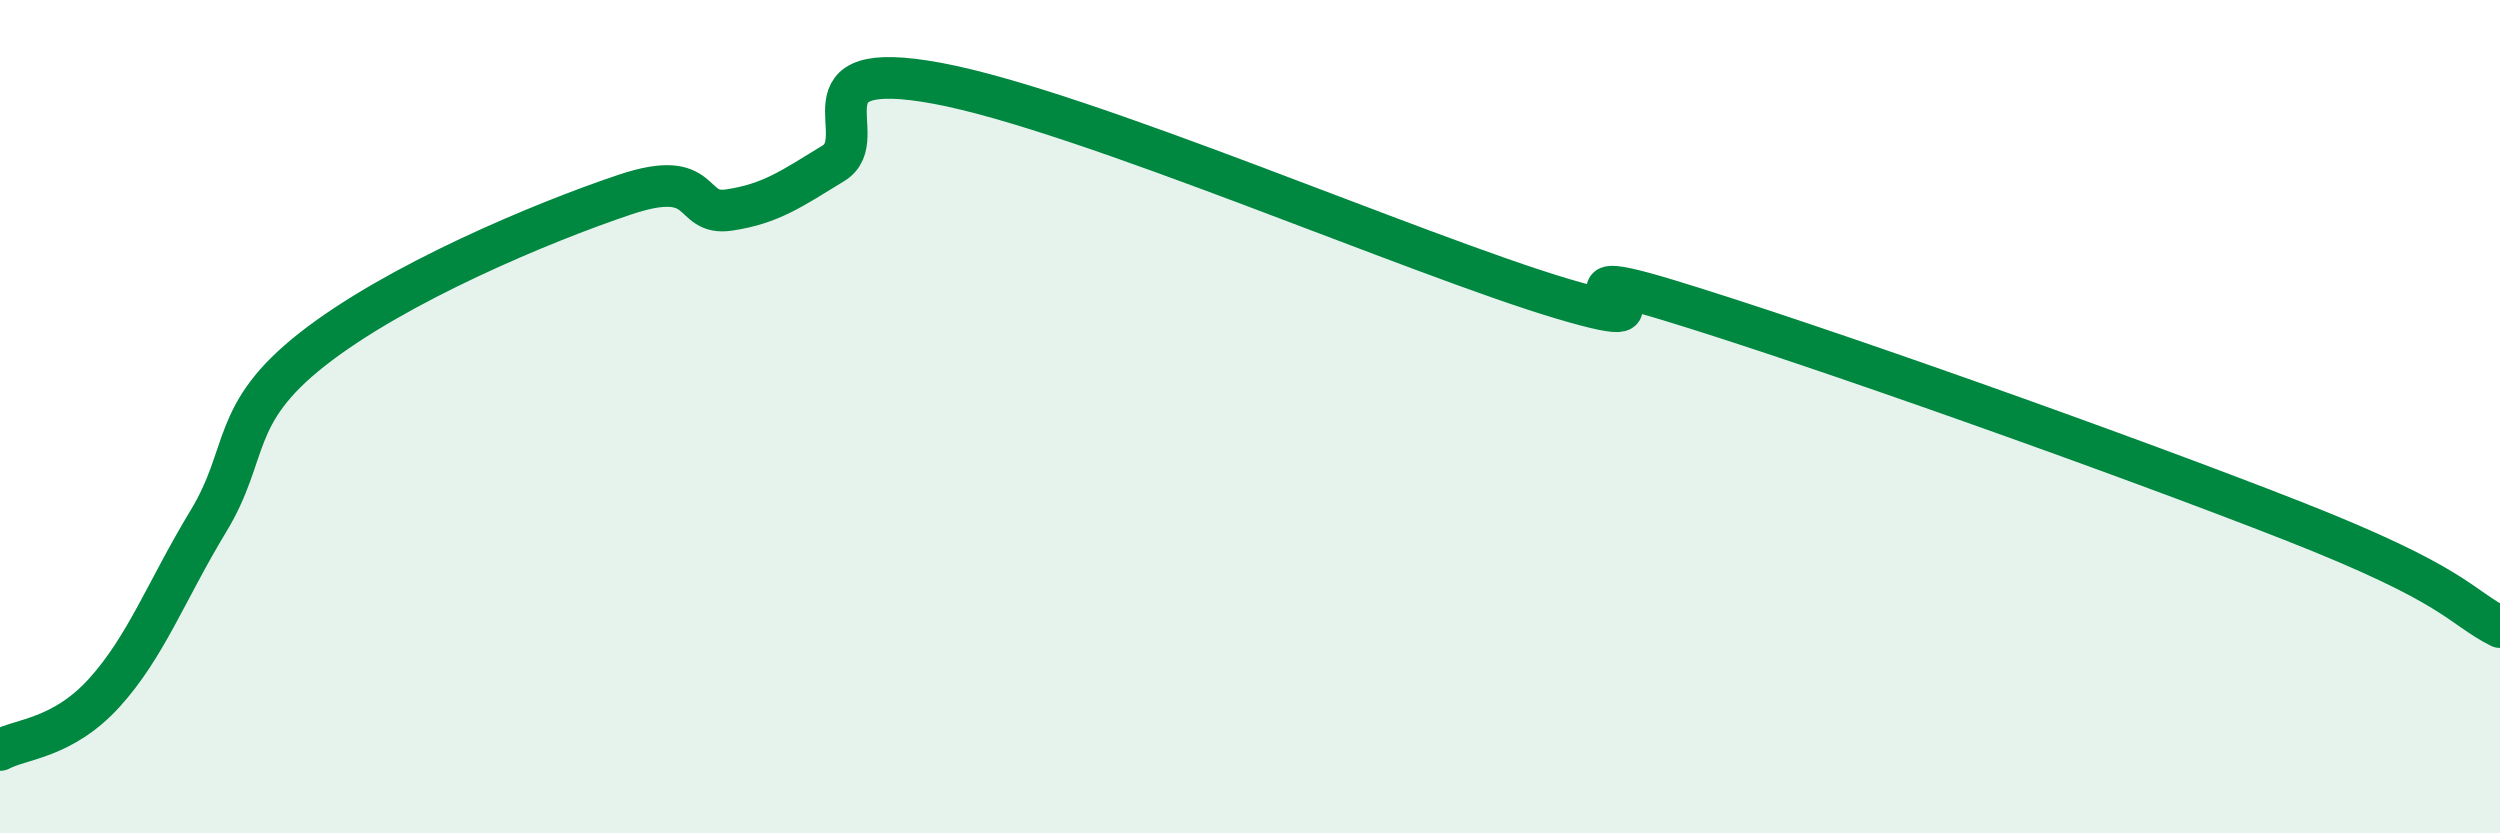
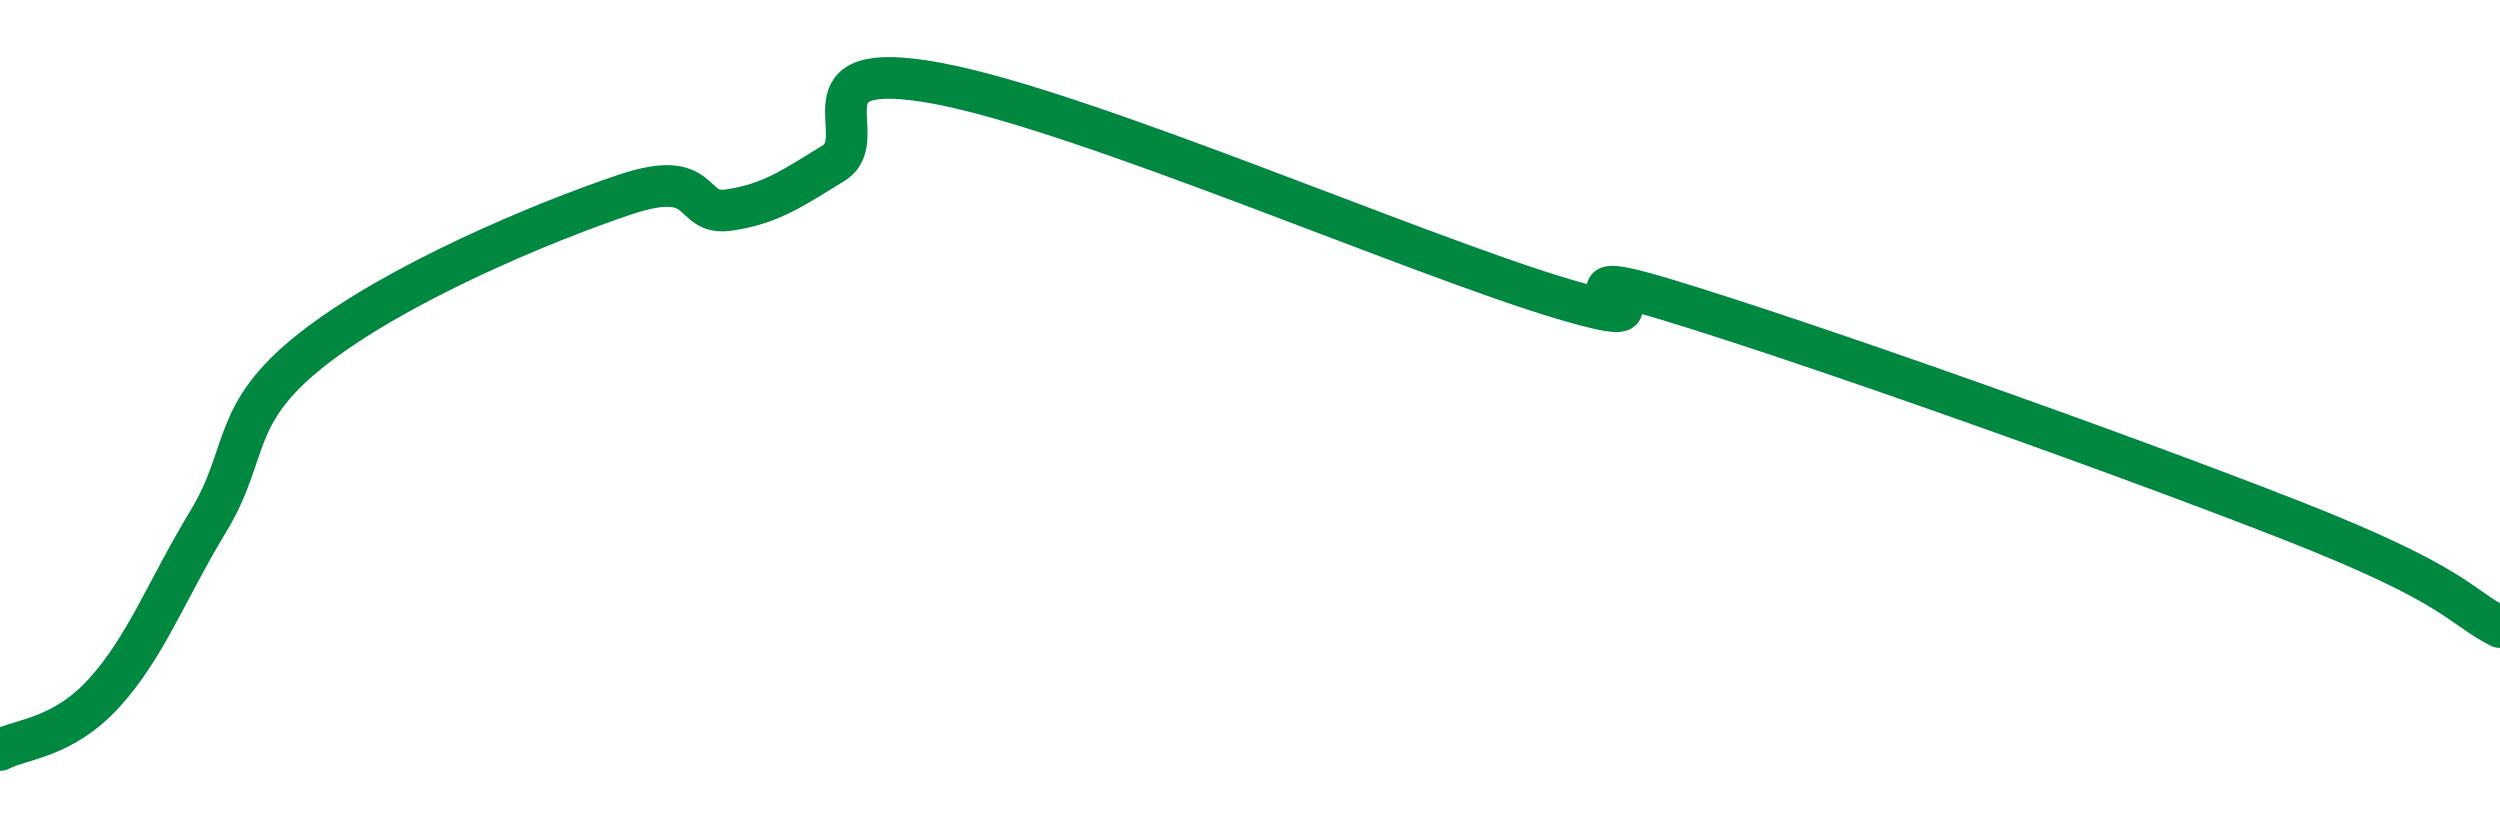
<svg xmlns="http://www.w3.org/2000/svg" width="60" height="20" viewBox="0 0 60 20">
-   <path d="M 0,18 C 0.5,17.73 1.5,17.73 2.5,16.63 C 3.5,15.53 4,14.16 5,12.51 C 6,10.86 5.5,9.95 7.5,8.38 C 9.5,6.81 13,5.34 15,4.67 C 17,4 16.5,5.19 17.5,5.04 C 18.5,4.89 19,4.53 20,3.92 C 21,3.31 19,1.35 22.5,2 C 26,2.65 34,6.13 37.5,7.17 C 41,8.21 36.5,6.13 40,7.19 C 43.5,8.25 51,10.92 55,12.49 C 59,14.06 59,14.54 60,15.05L60 20L0 20Z" fill="#008740" opacity="0.1" stroke-linecap="round" stroke-linejoin="round" />
  <path d="M 0,18 C 0.5,17.73 1.5,17.73 2.5,16.63 C 3.5,15.53 4,14.16 5,12.51 C 6,10.86 5.5,9.95 7.5,8.38 C 9.5,6.81 13,5.34 15,4.67 C 17,4 16.5,5.19 17.5,5.04 C 18.5,4.89 19,4.53 20,3.92 C 21,3.31 19,1.35 22.5,2 C 26,2.65 34,6.13 37.5,7.17 C 41,8.21 36.5,6.13 40,7.19 C 43.5,8.25 51,10.92 55,12.49 C 59,14.06 59,14.54 60,15.05" stroke="#008740" stroke-width="1" fill="none" stroke-linecap="round" stroke-linejoin="round" />
</svg>